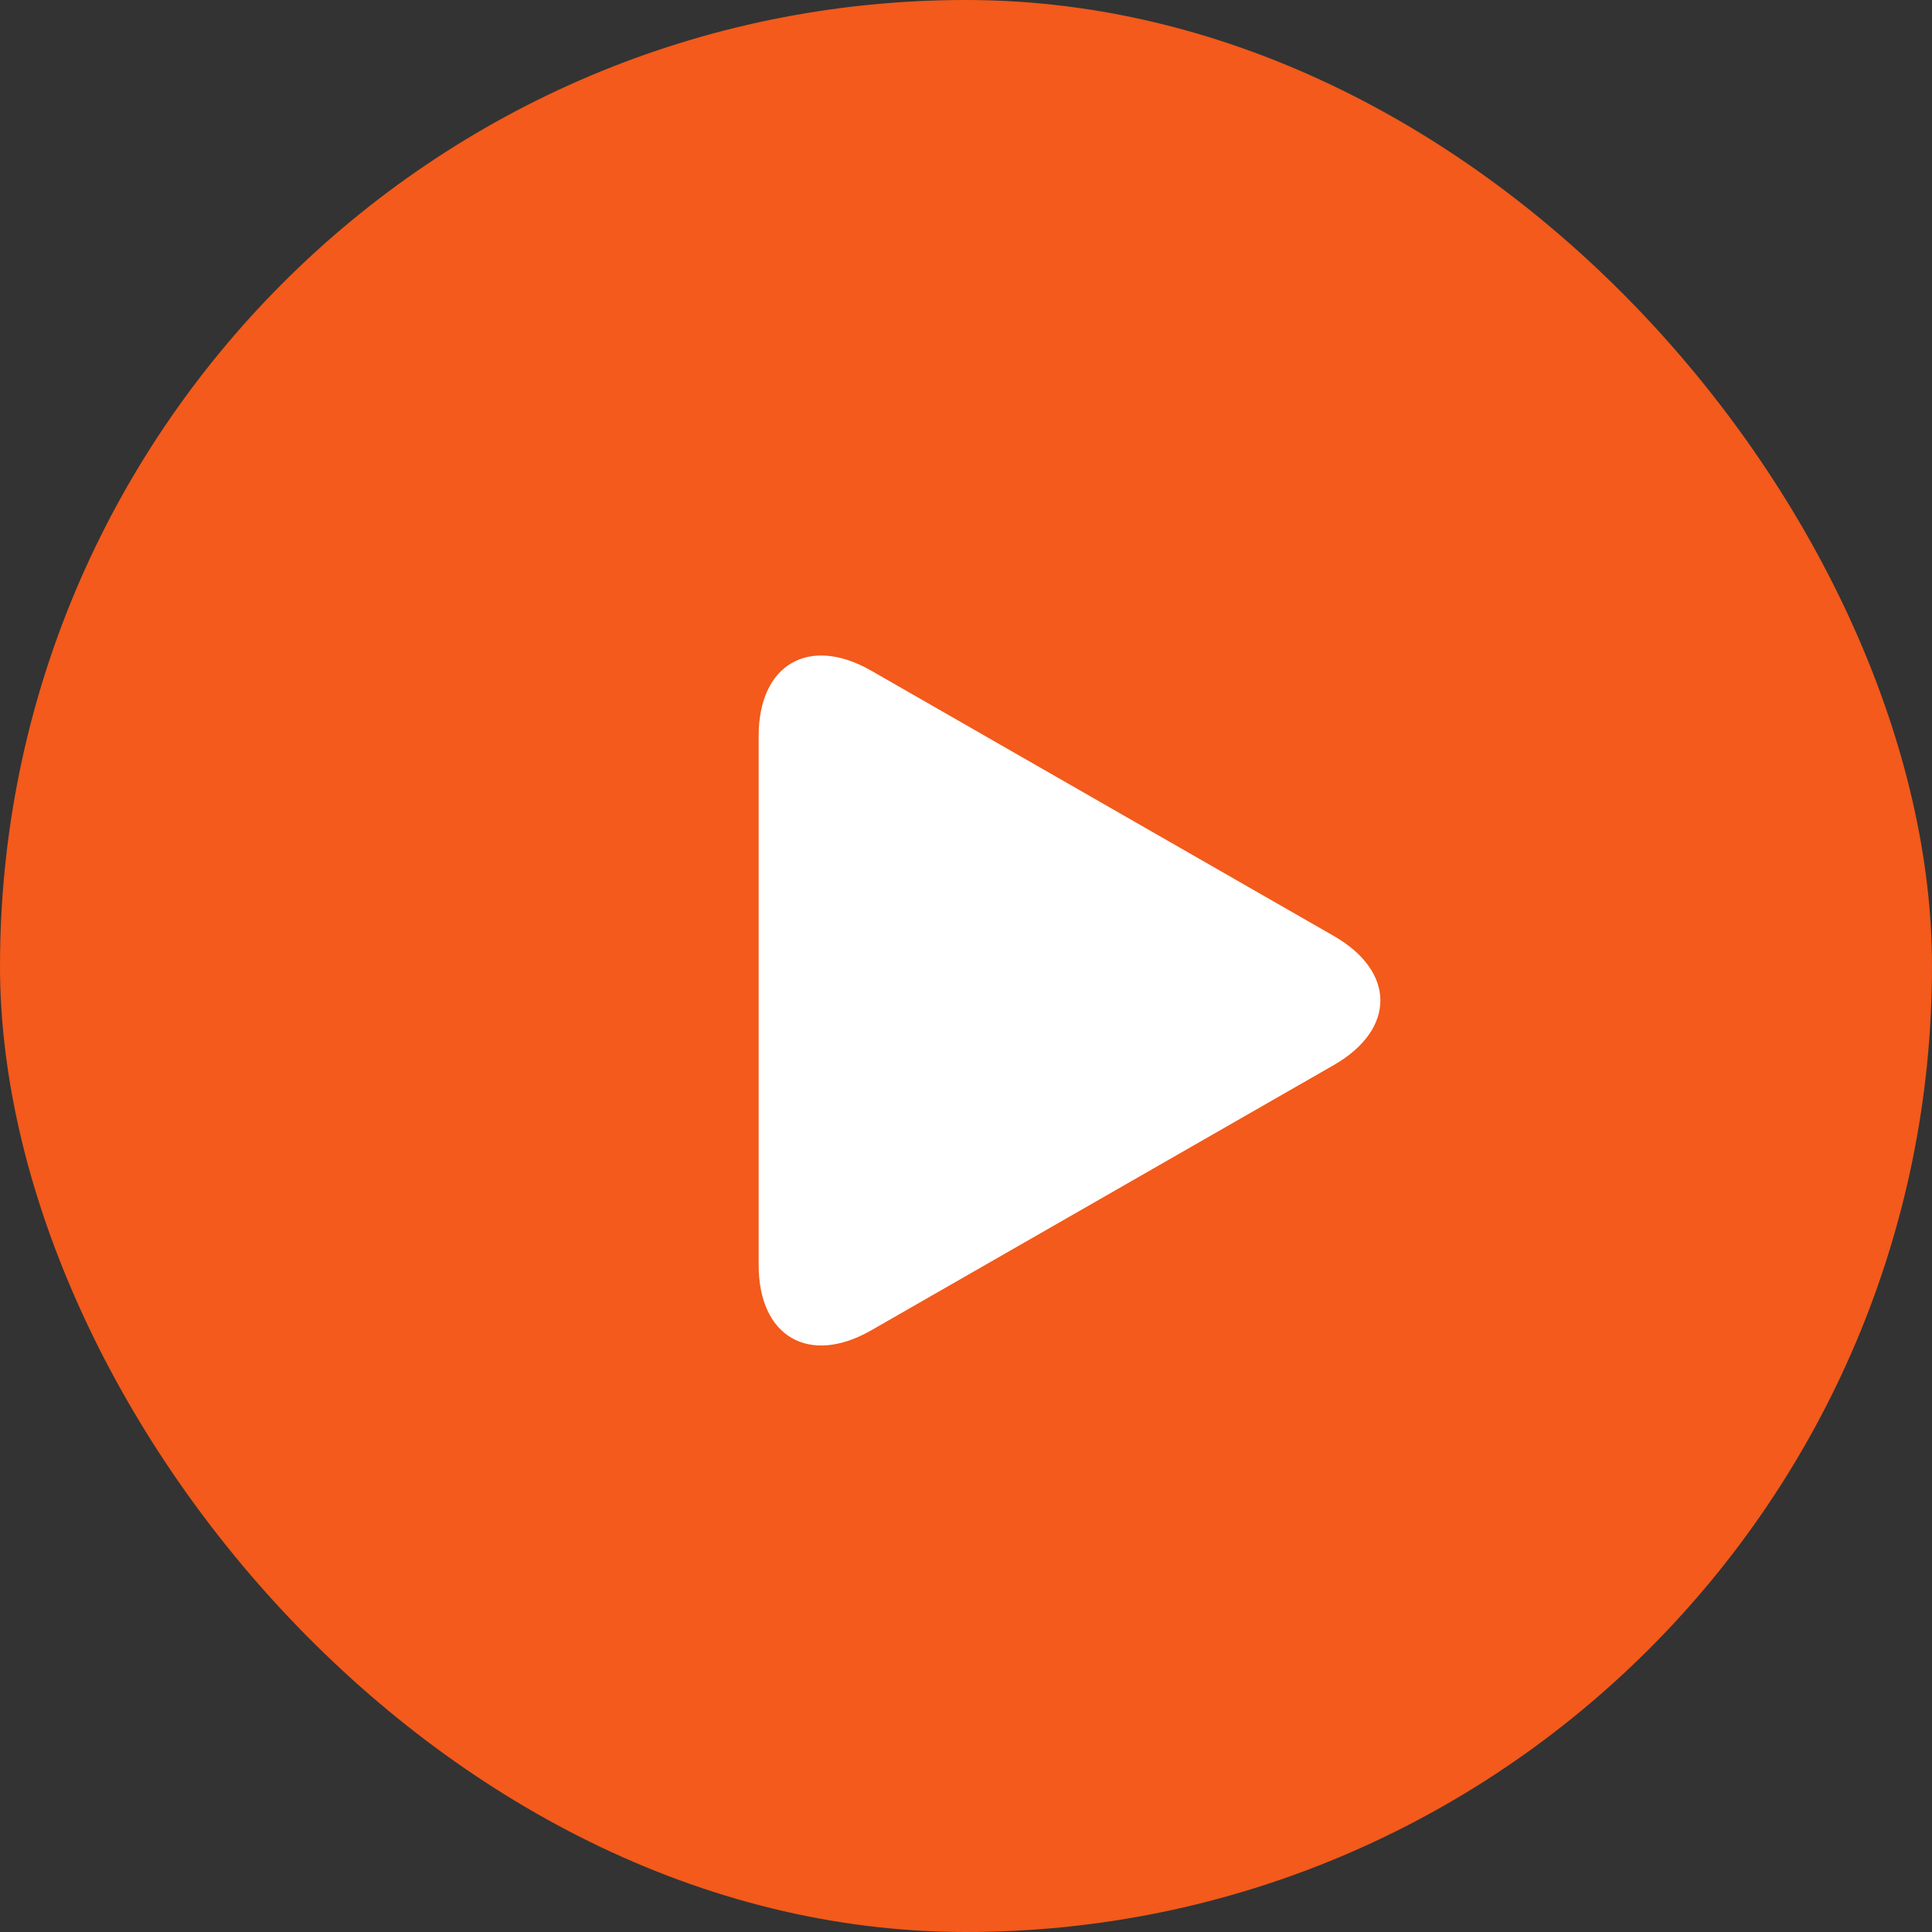
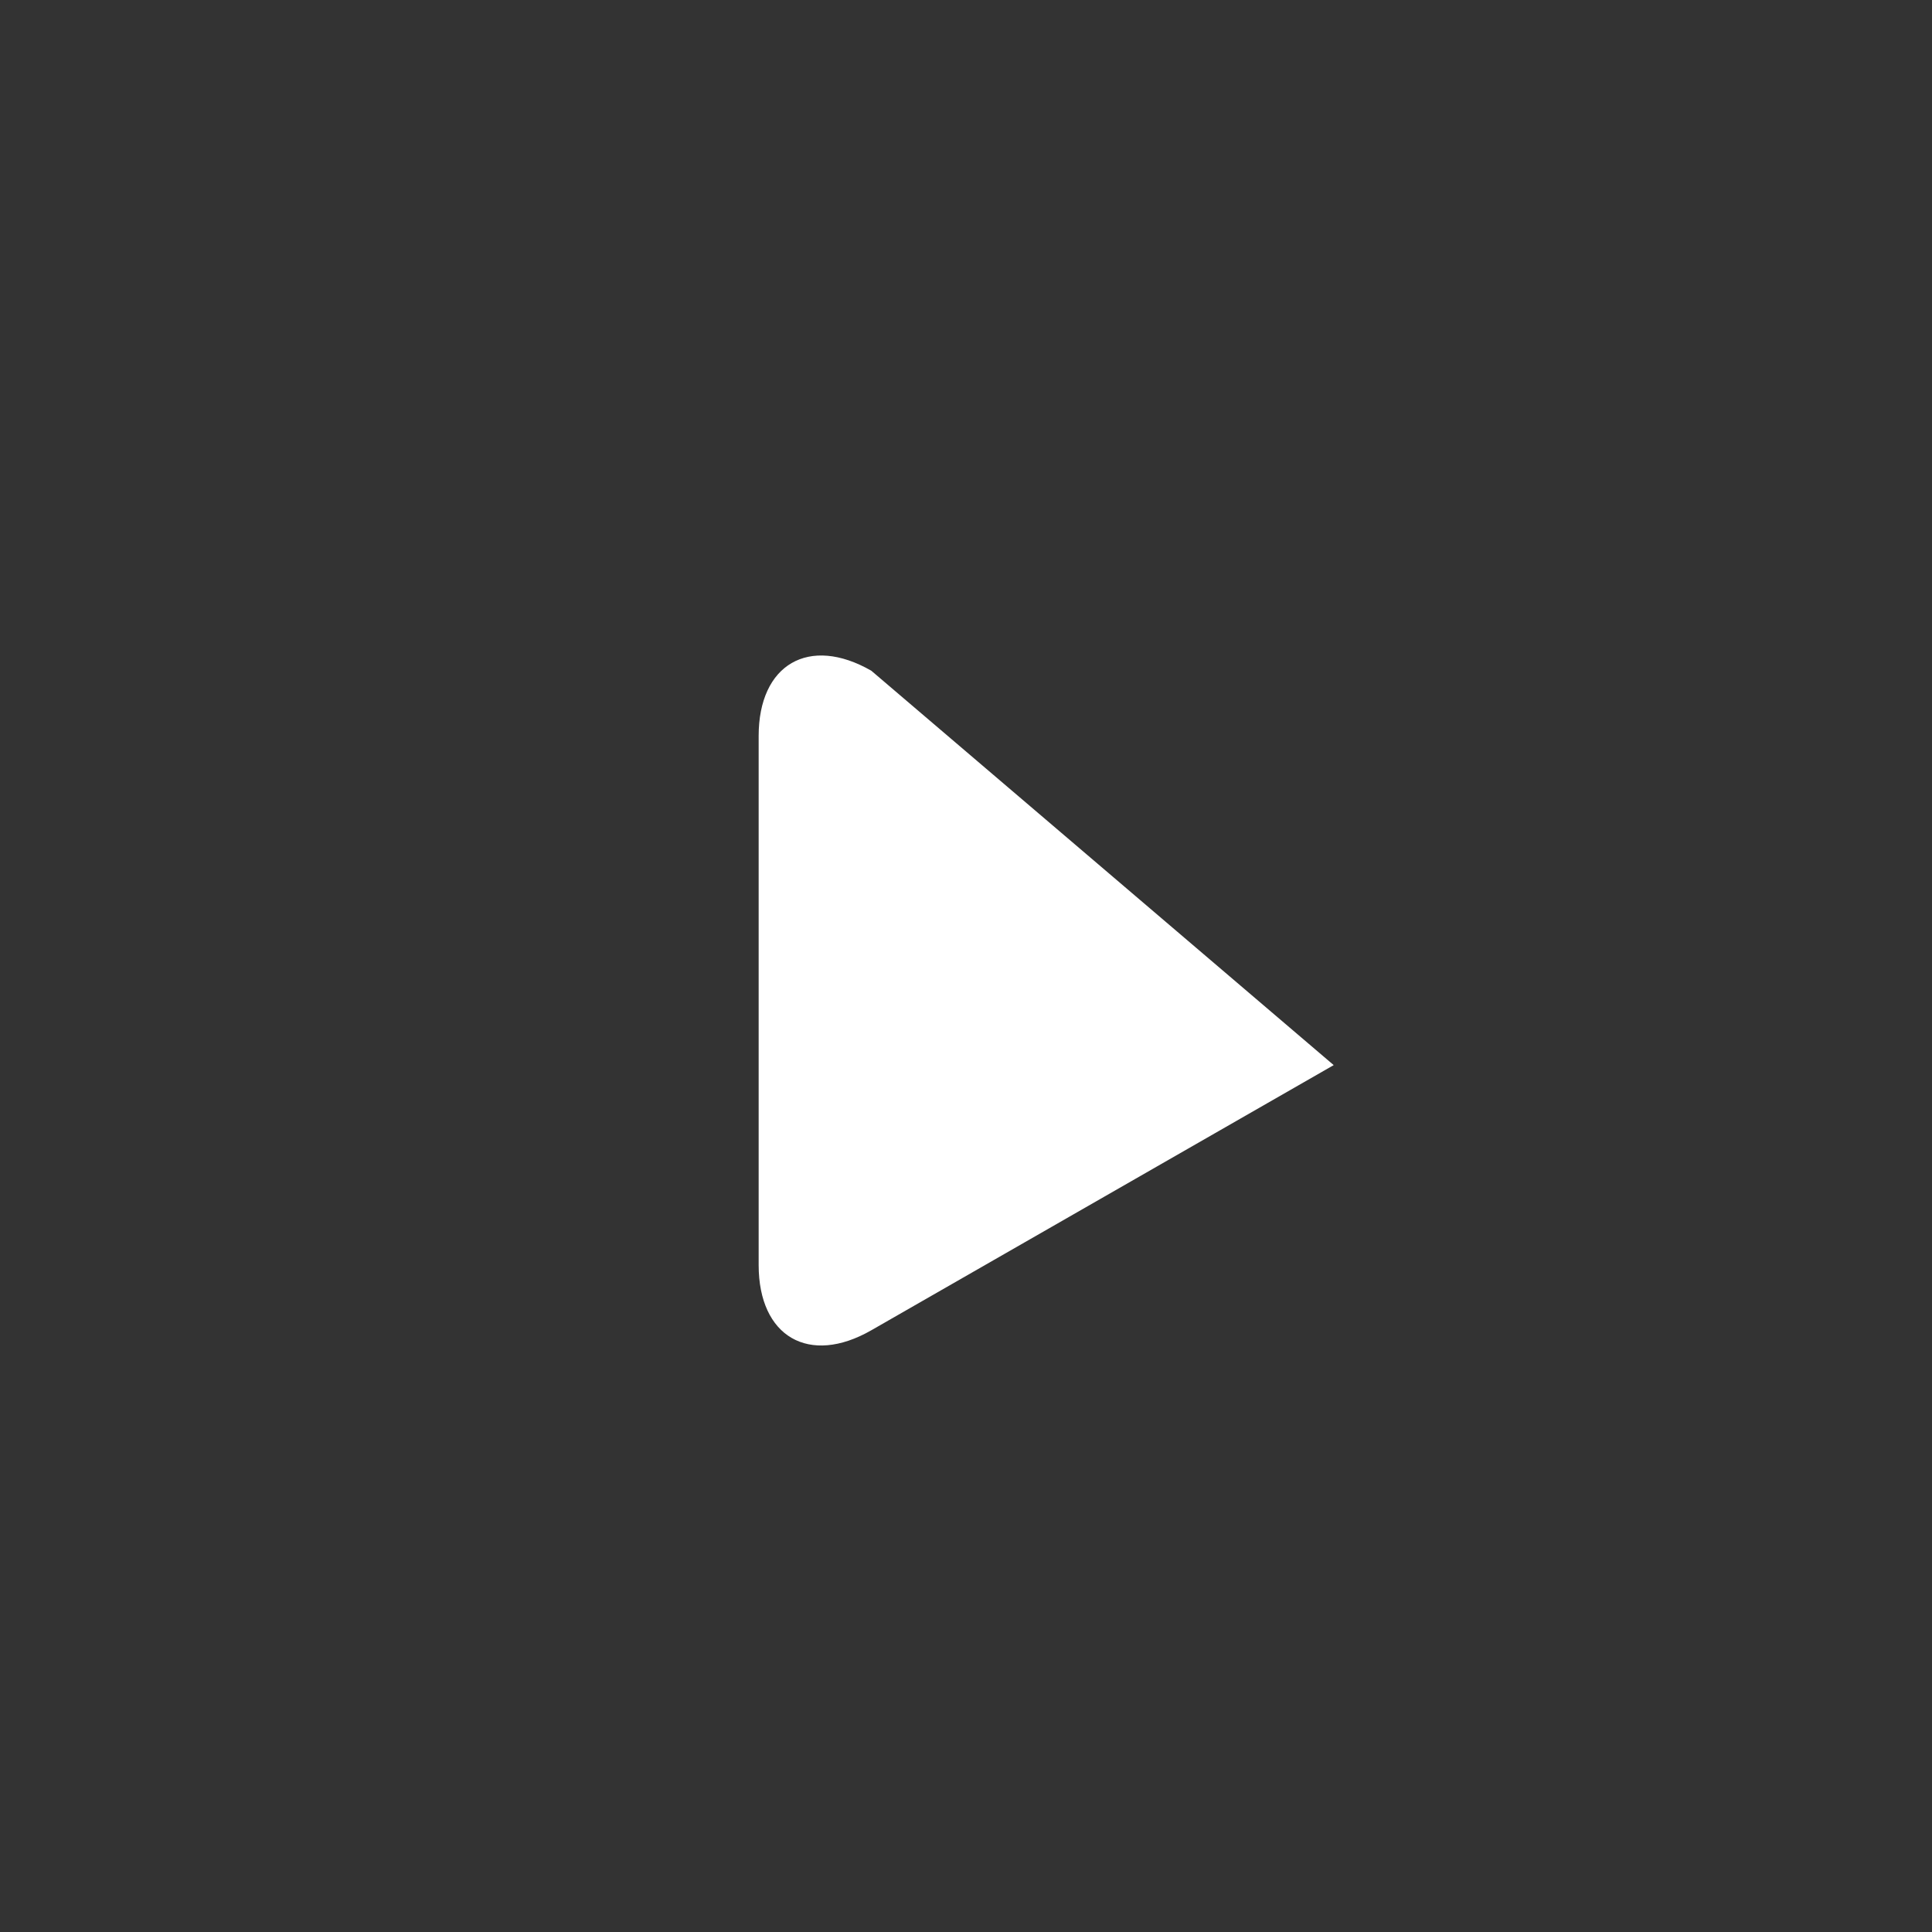
<svg xmlns="http://www.w3.org/2000/svg" width="56" height="56" viewBox="0 0 56 56" fill="none">
  <rect x="0" y="0" width="56" height="56" fill="#333333" stroke="none" />
-   <rect width="56" height="56" rx="28" fill="#F35A1B" />
  <g clip-path="url(#clip0_75_494)">
-     <path d="M25.255 19.441C23.452 18.407 21.99 19.254 21.99 21.332V36.667C21.99 38.747 23.452 39.593 25.255 38.559L38.658 30.873C40.462 29.838 40.462 28.162 38.658 27.128L25.255 19.441Z" fill="white" />
+     <path d="M25.255 19.441C23.452 18.407 21.99 19.254 21.99 21.332V36.667C21.99 38.747 23.452 39.593 25.255 38.559L38.658 30.873L25.255 19.441Z" fill="white" />
  </g>
  <defs>
    <clipPath id="clip0_75_494">
      <rect width="20" height="20" fill="white" transform="translate(21 19)" />
    </clipPath>
  </defs>
</svg>